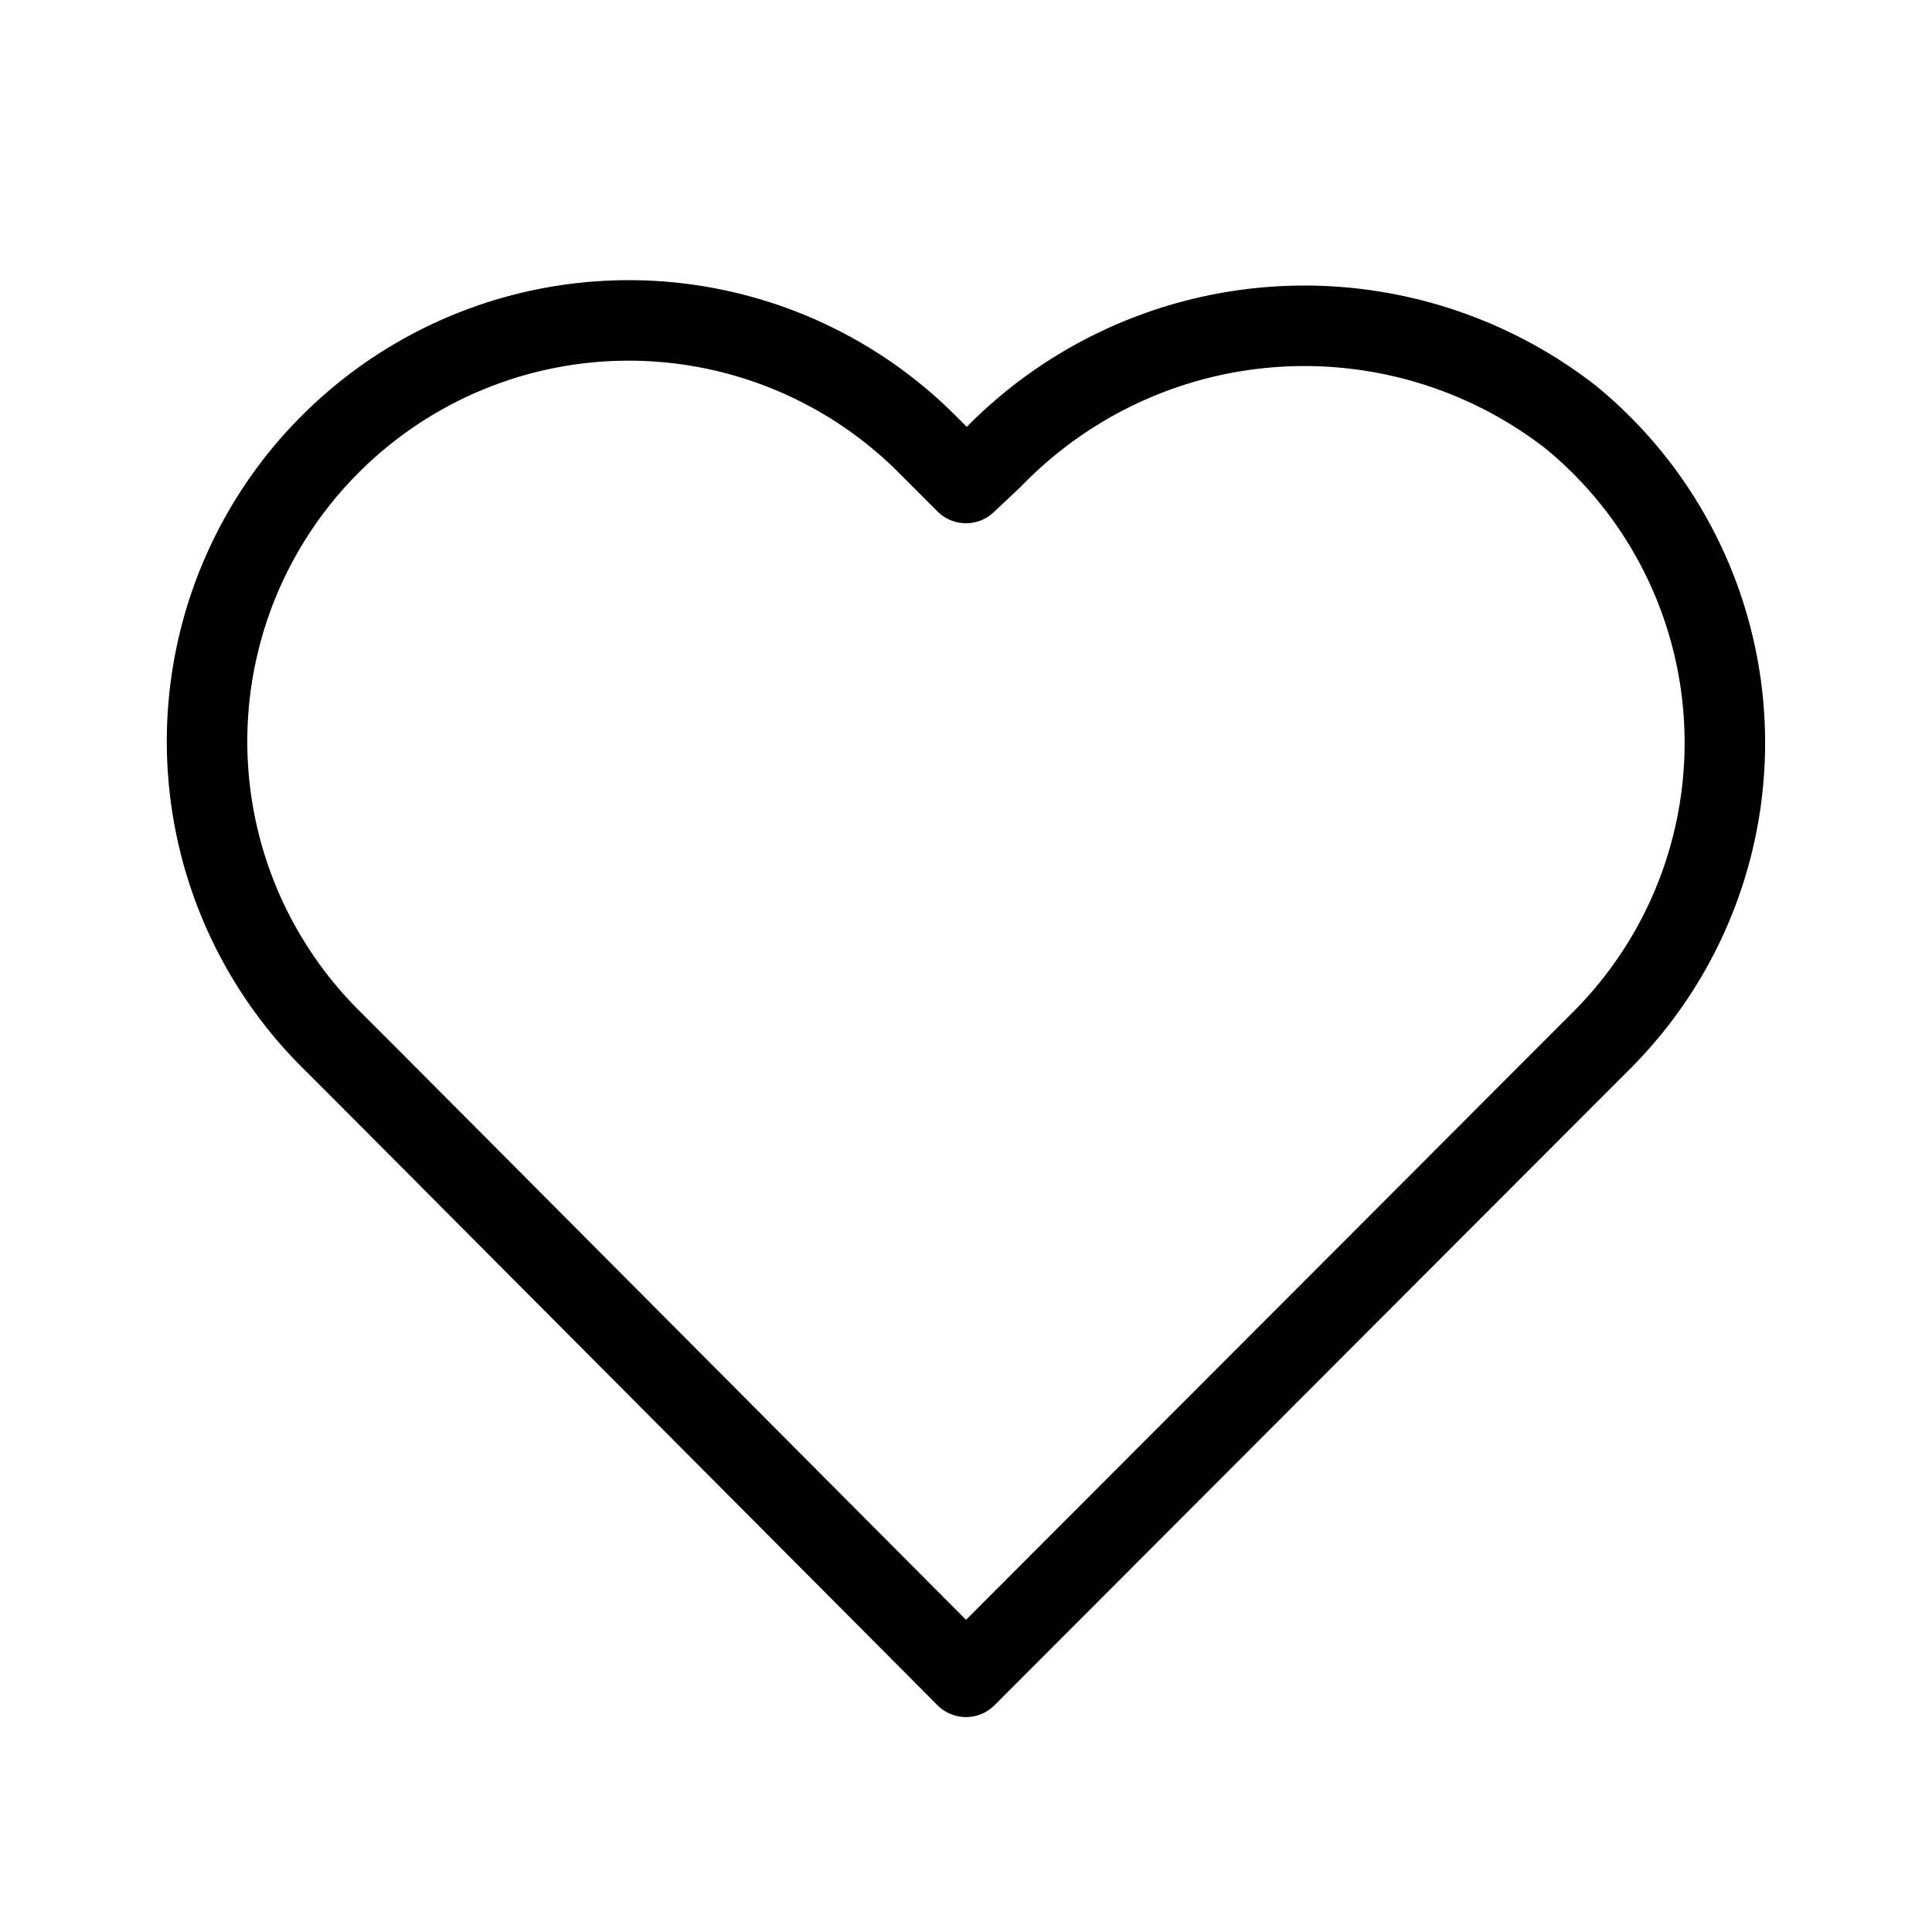
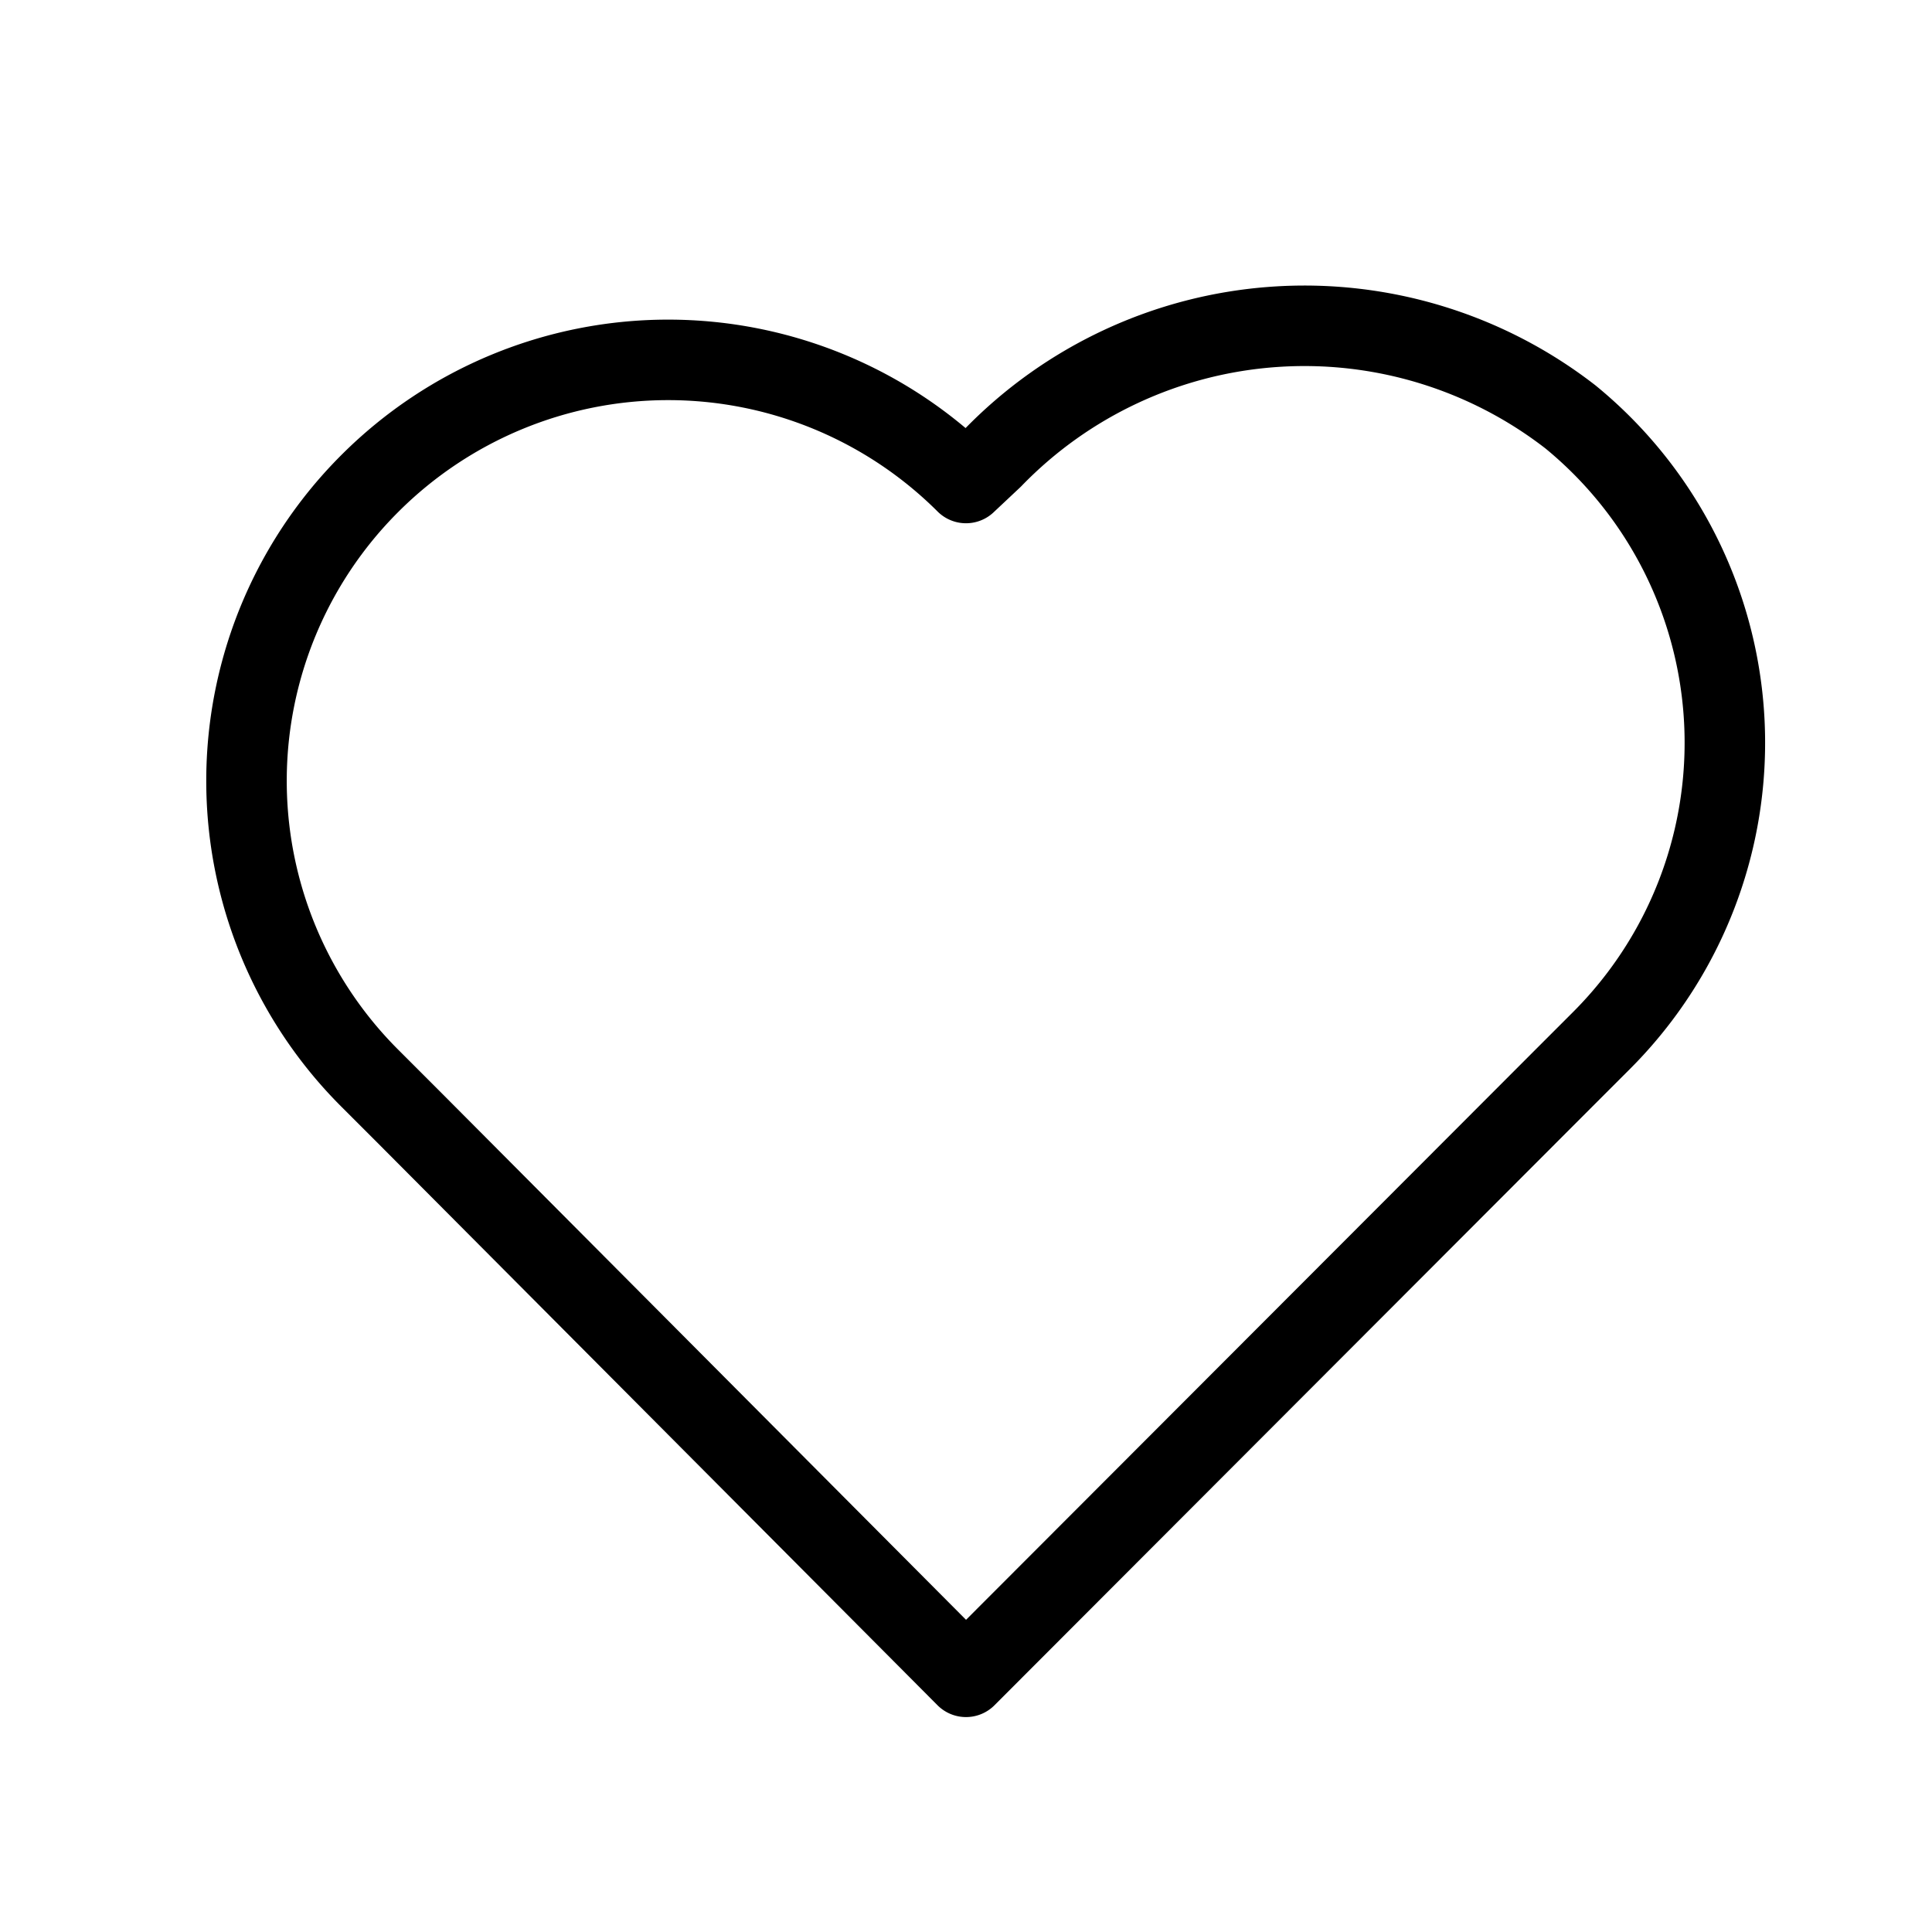
<svg xmlns="http://www.w3.org/2000/svg" id="Lag_1" data-name="Lag 1" viewBox="0 0 24 24">
  <defs>
    <style>.cls-1{fill:none;stroke:#000;stroke-linecap:round;stroke-linejoin:round;}</style>
  </defs>
-   <path class="cls-1" d="M12.33,5.69,12,6l-.49-.49a5.24,5.24,0,0,0-7.4,0h0a5.22,5.22,0,0,0,0,7.4l.49.49L12,20.83l7.4-7.41.49-.49a5.23,5.23,0,0,0-.38-7.75A5.39,5.39,0,0,0,12.33,5.69Z" />
+   <path class="cls-1" d="M12.33,5.69,12,6a5.24,5.24,0,0,0-7.4,0h0a5.22,5.22,0,0,0,0,7.4l.49.49L12,20.83l7.4-7.41.49-.49a5.23,5.23,0,0,0-.38-7.75A5.39,5.39,0,0,0,12.33,5.69Z" />
</svg>